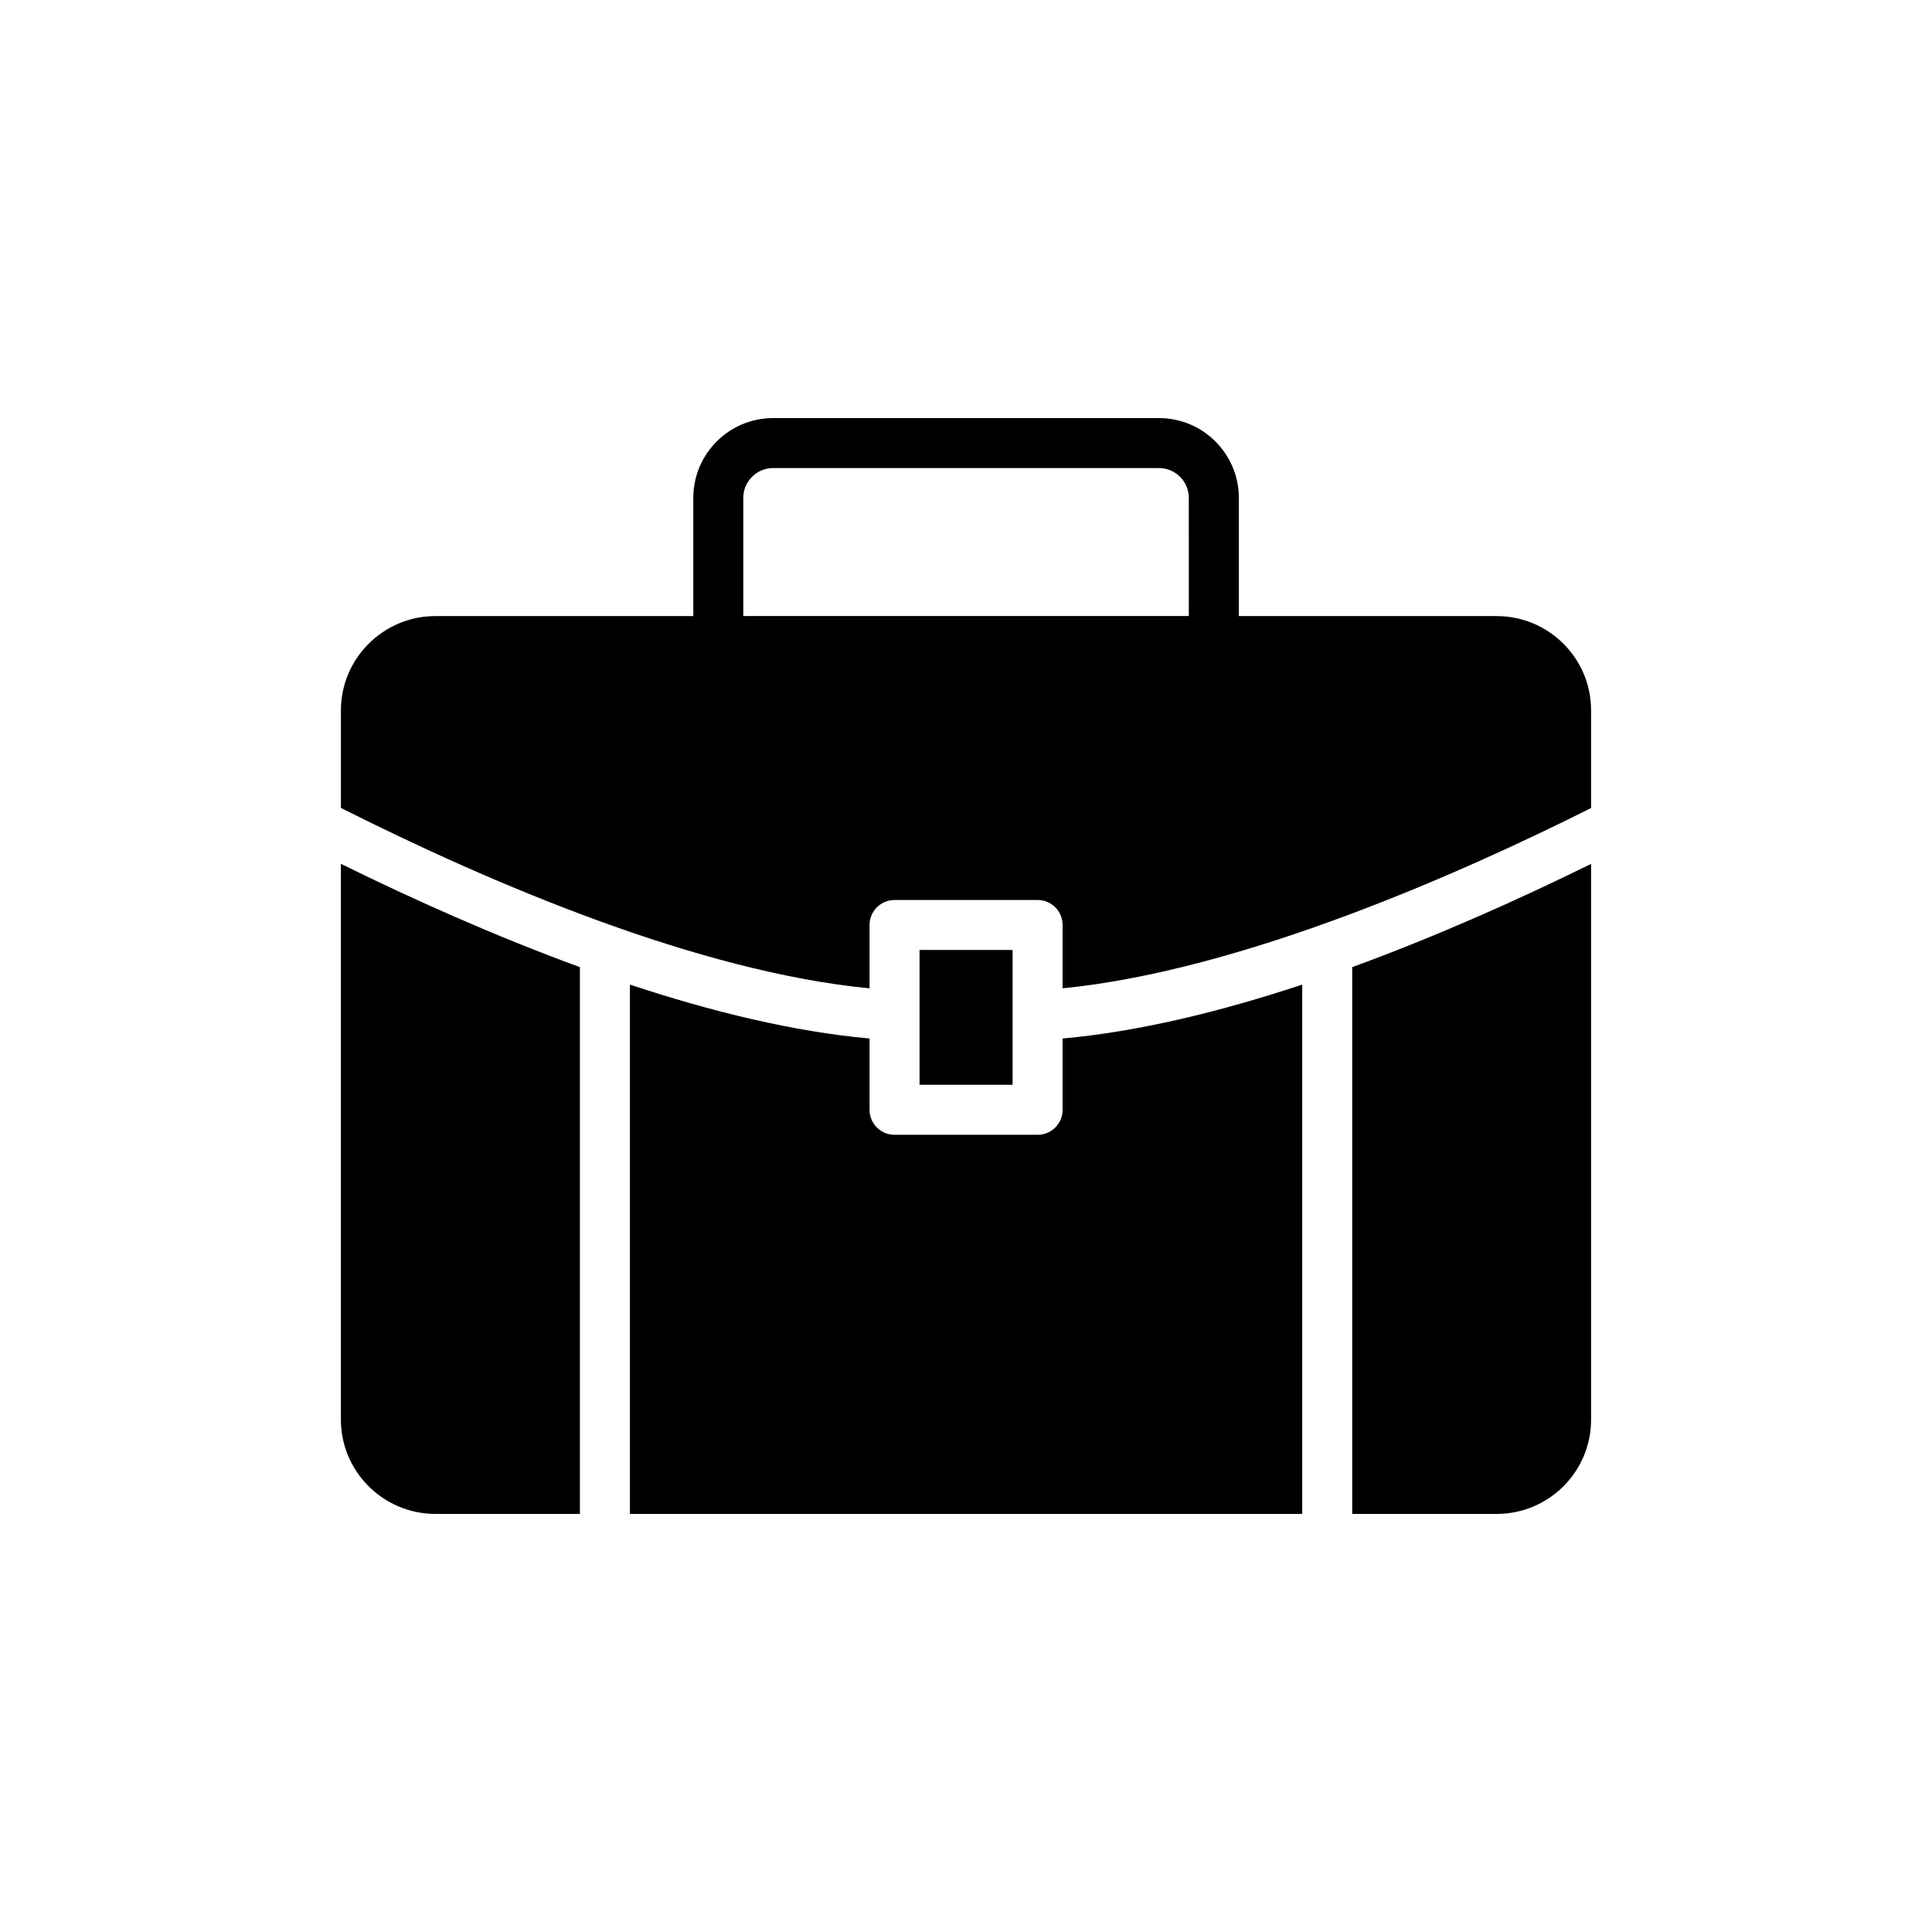
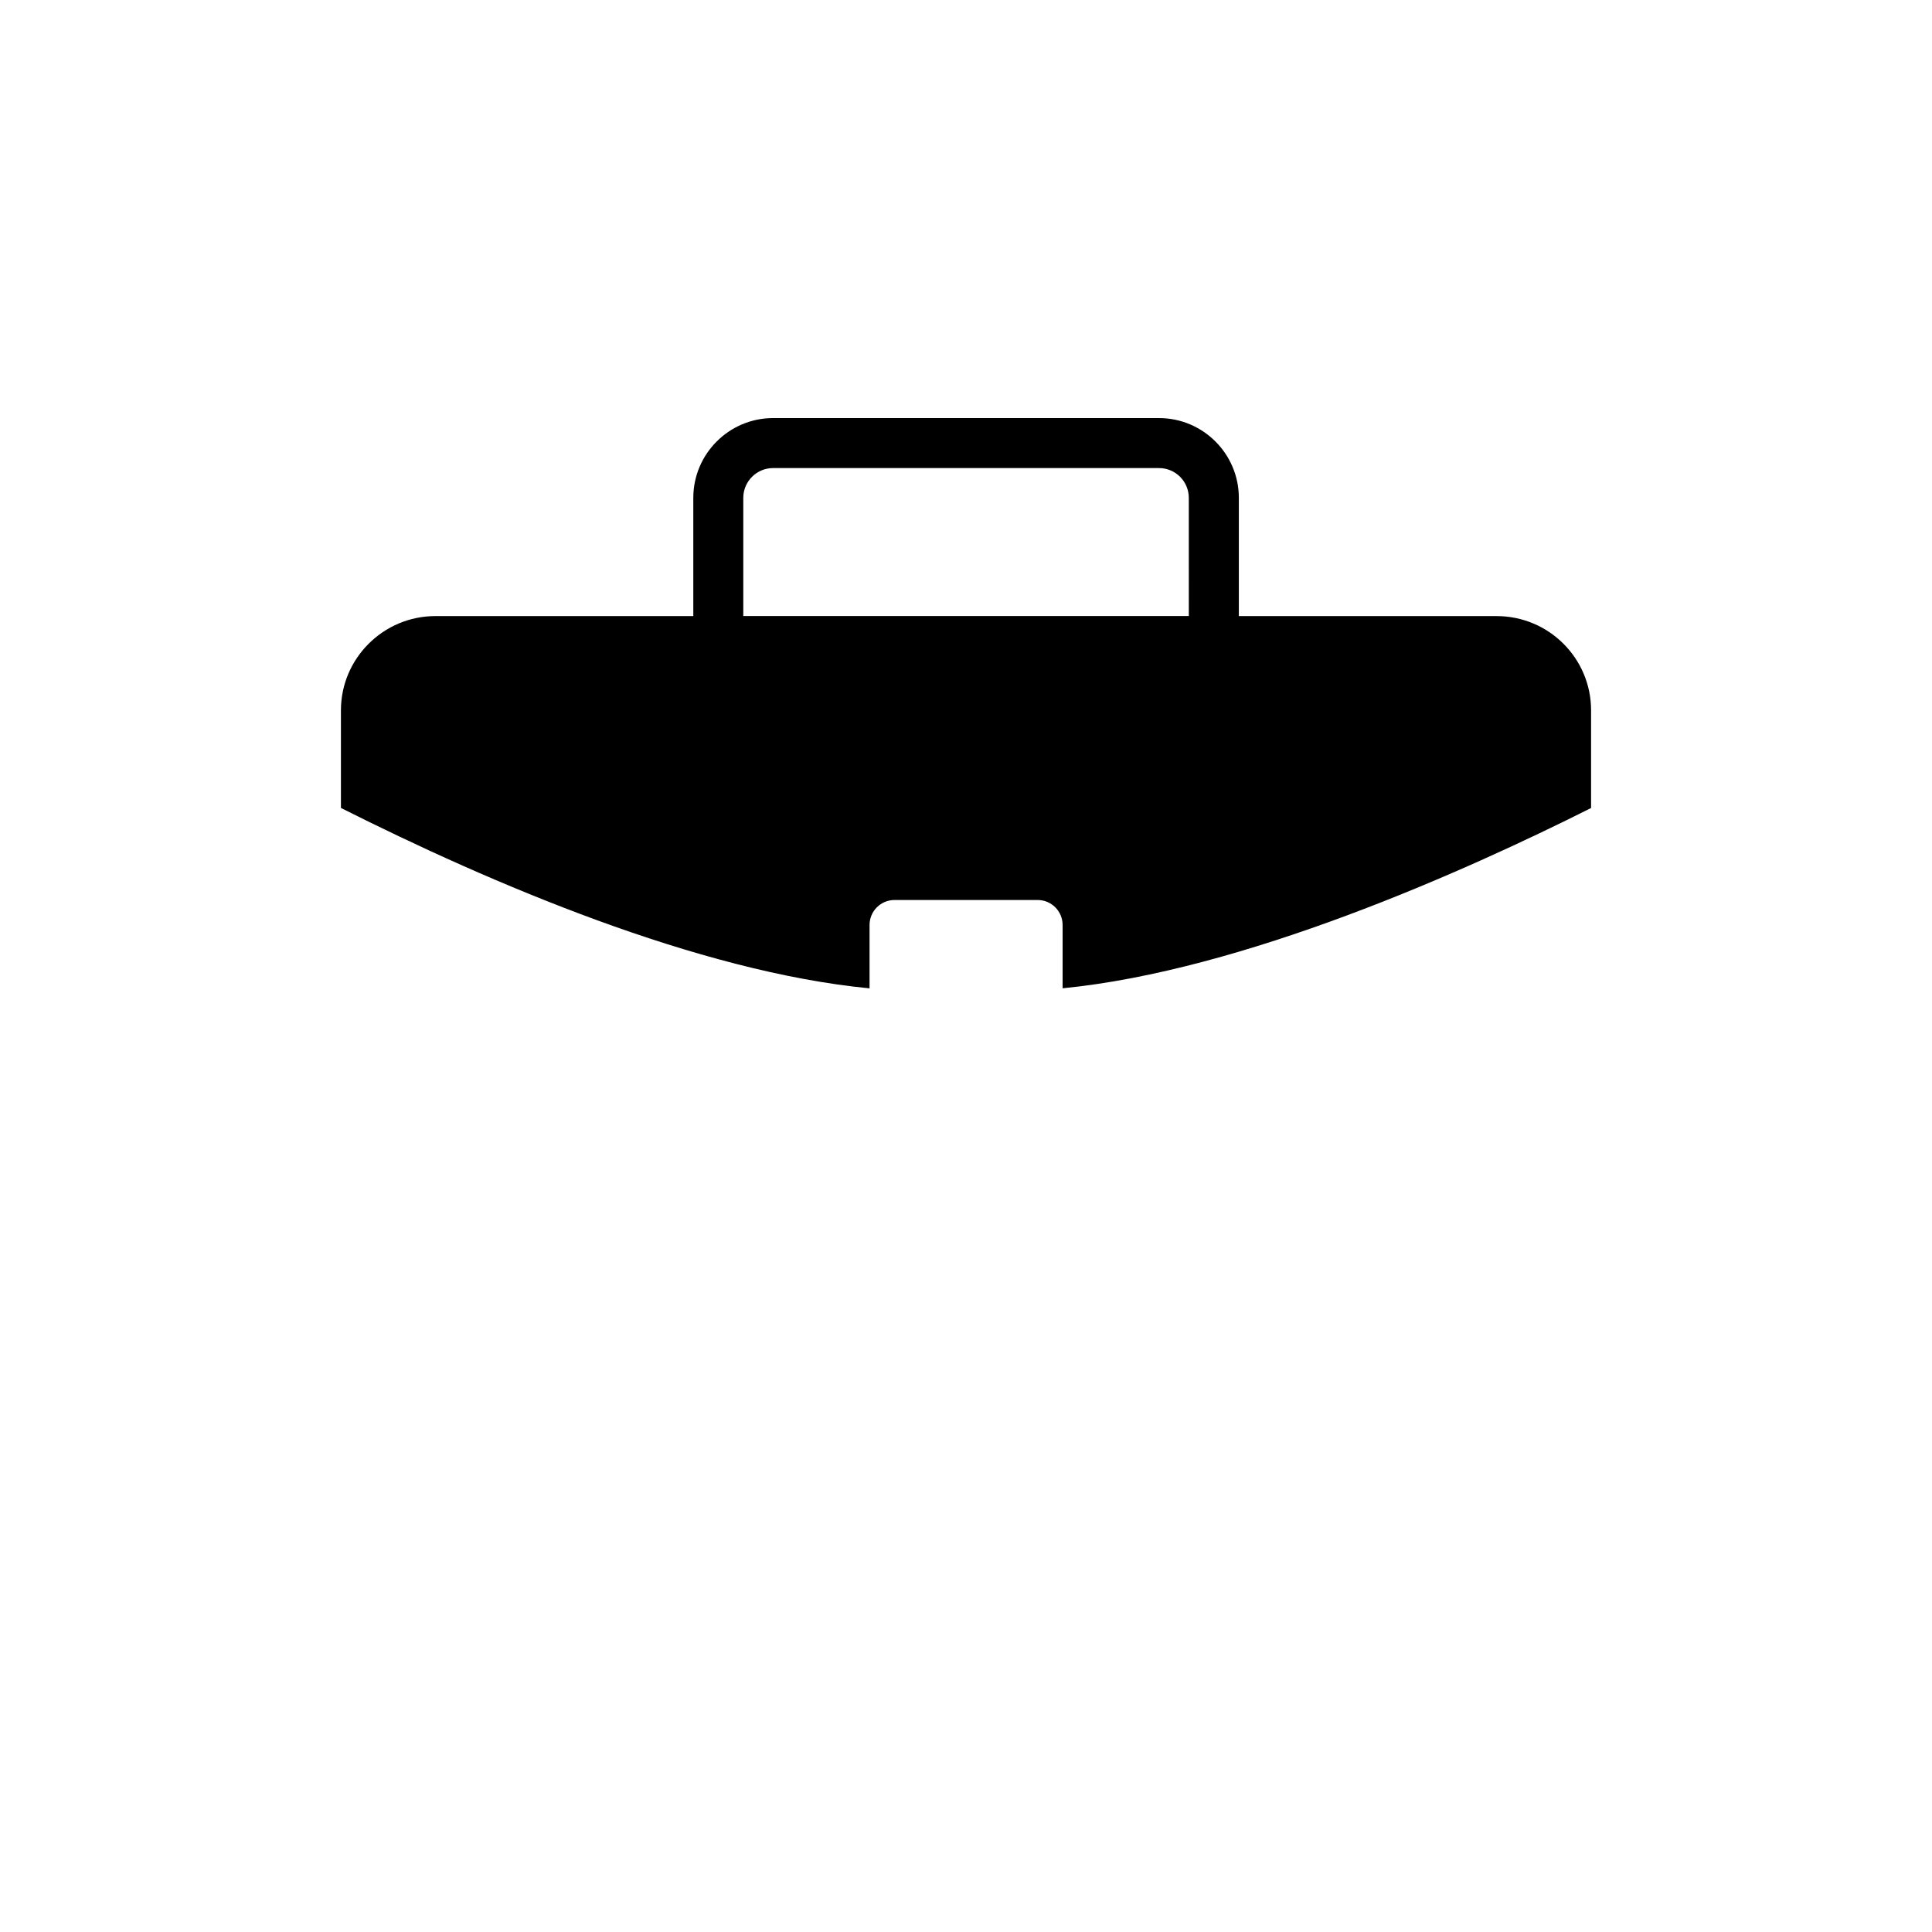
<svg xmlns="http://www.w3.org/2000/svg" fill="#000000" width="800px" height="800px" version="1.1" viewBox="144 144 512 512">
  <g>
-     <path d="m387.69 395.75h24.66v35.73h-24.66z" />
    <path d="m540.61 307.27h-68.305v-31.328c0-11.66-9.488-21.145-21.141-21.145l-102.29-0.004c-11.652 0-21.141 9.488-21.141 21.145v31.328h-68.336c-13.781 0-25.047 11.199-25.047 24.98v25.867c39.922 20.078 94.617 43.414 140.09 47.809v-16.789c0-3.664 2.965-6.625 6.625-6.625h37.914c3.664 0 6.625 2.965 6.625 6.625v16.773c47.812-4.684 106.39-30.867 140.05-47.777v-25.875c0.004-13.789-11.191-24.984-25.039-24.984zm-81.559-0.02h-118.07v-31.312c0-4.356 3.539-7.894 7.887-7.894h102.29c4.348 0 7.887 3.539 7.887 7.894z" />
-     <path d="m310.94 404.93v140.27h178.16v-140.27c-21.566 7.156-43.332 12.469-63.496 14.285v18.895c0 3.664-2.965 6.625-6.625 6.625h-37.914c-3.664 0-6.625-2.965-6.625-6.625v-18.895c-20.164-1.816-41.934-7.129-63.5-14.285z" />
-     <path d="m259.39 545.21h38.293l-0.004-144.91c-22.527-8.234-44.355-18.027-63.34-27.375v147.3c0.004 13.781 11.266 24.98 25.051 24.98z" />
-     <path d="m502.35 545.21h38.254c13.848 0 25.047-11.199 25.047-24.98v-147.29c-18.973 9.344-40.789 19.129-63.301 27.359z" />
  </g>
</svg>